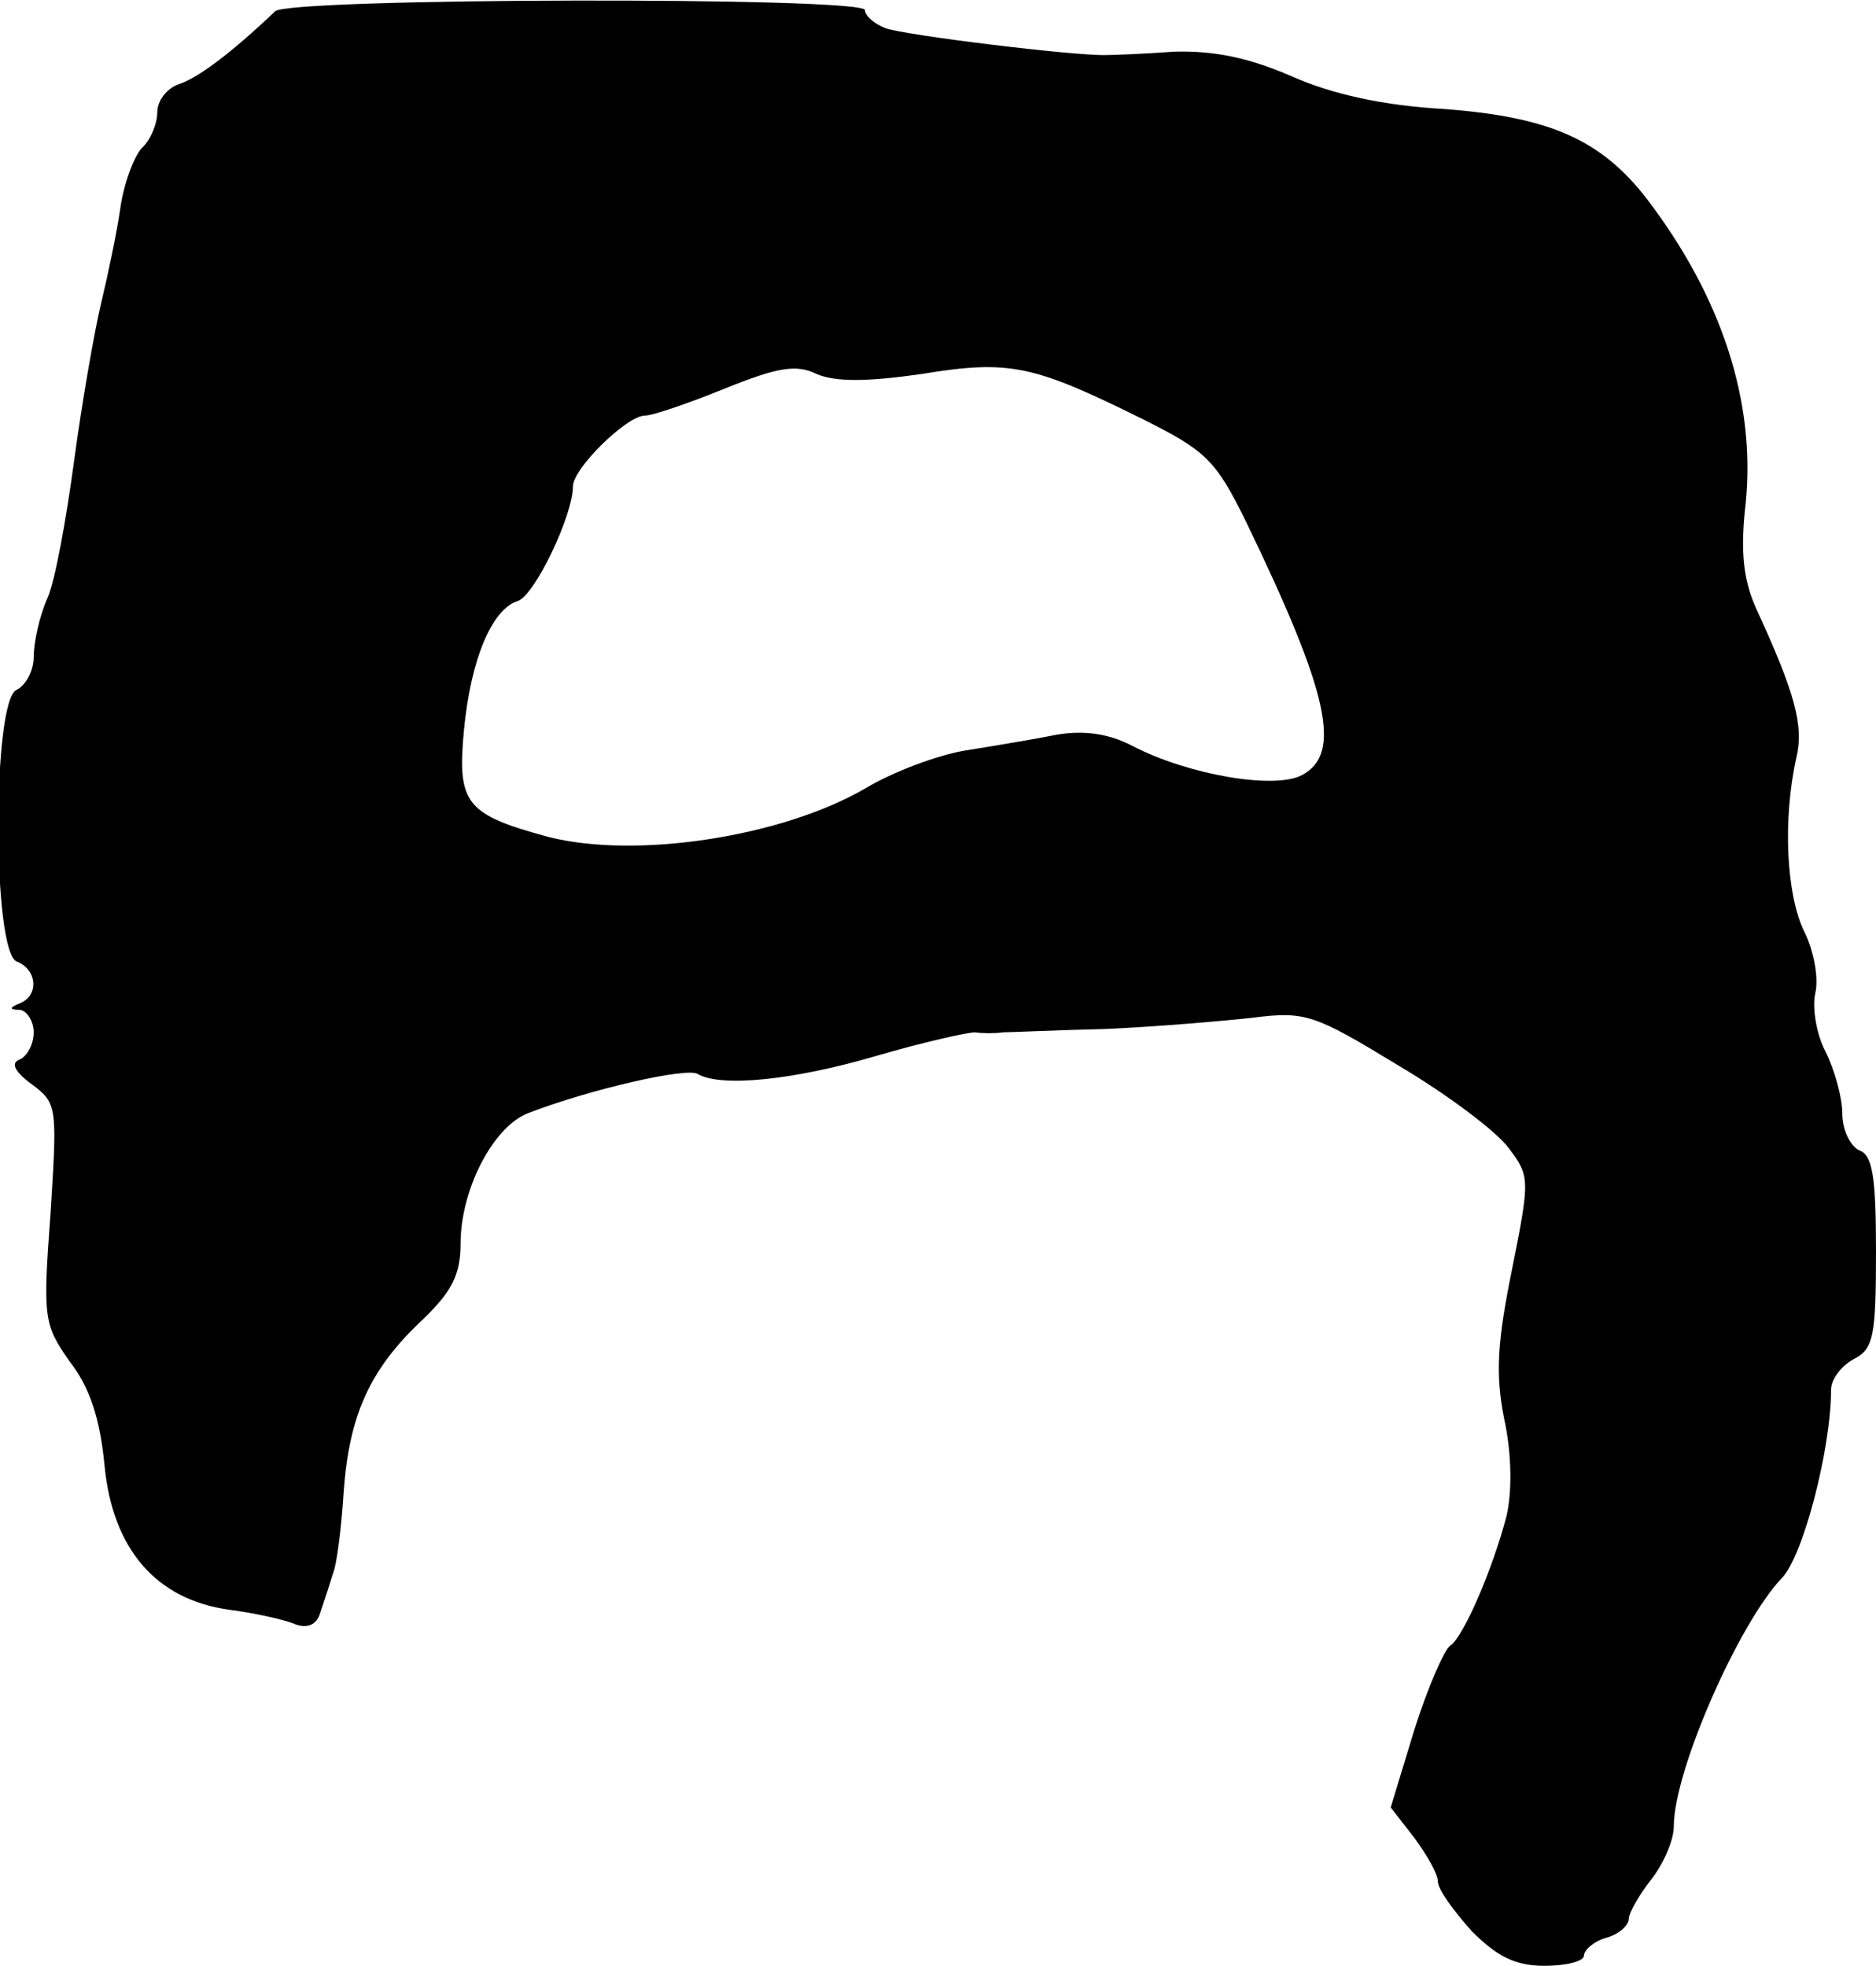
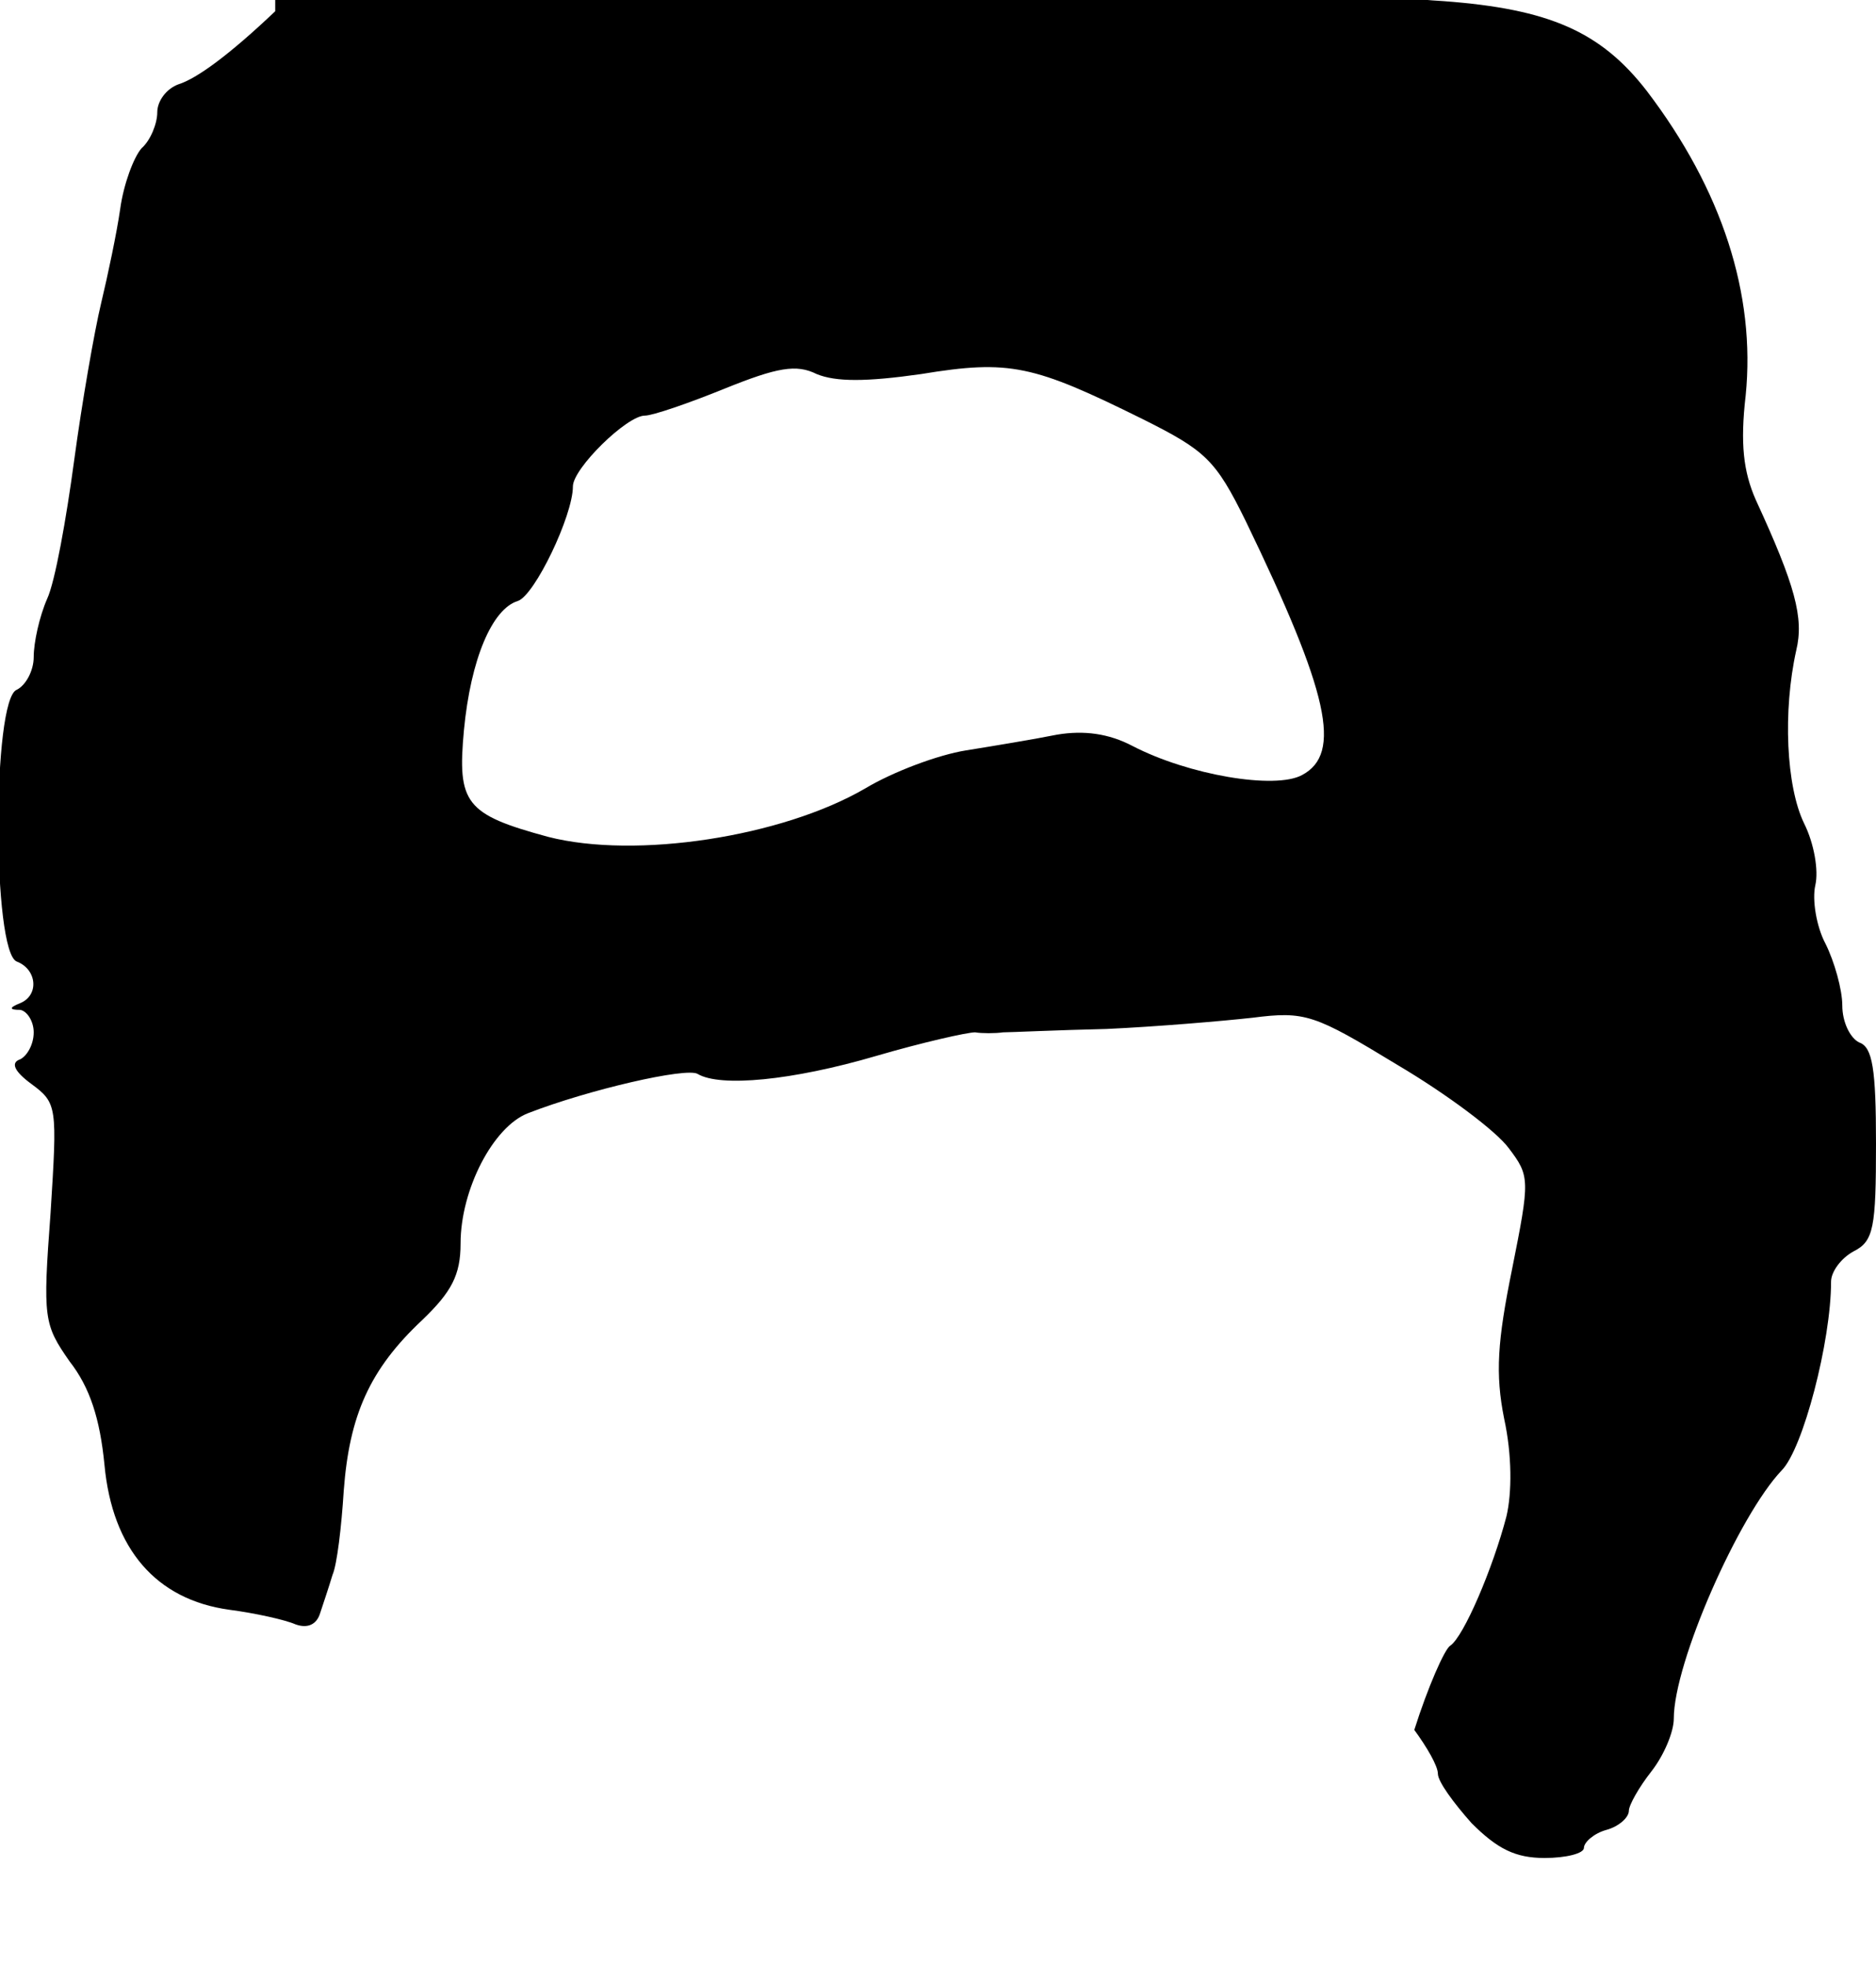
<svg xmlns="http://www.w3.org/2000/svg" version="1.0" width="167pt" height="175pt" viewBox="0 0 167 175" preserveAspectRatio="xMidYMid meet">
  <g transform="translate(0,175) scale(0.1,-0.1)" fill="#000000" stroke="none">
-     <path d="M245 1740 c-41 -39 -70 -60 -86 -65 -11 -4 -19 -15 -19 -25 0 -10 -6 -25 -14 -32 -7 -8 -16 -32 -19 -54 -3 -21 -11 -59 -17 -84 -6 -25 -17 -88 -24 -140 -7 -52 -17 -108 -24 -123 -7 -16 -12 -39 -12 -52 0 -12 -7 -25 -15 -29 -22 -8 -22 -234 0 -242 18 -7 20 -30 3 -37 -10 -4 -10 -6 0 -6 6 -1 12 -10 12 -20 0 -11 -6 -21 -12 -24 -9 -3 -5 -11 10 -22 23 -17 23 -20 17 -115 -7 -94 -6 -99 17 -132 18 -23 27 -51 31 -92 7 -75 46 -120 111 -129 23 -3 50 -9 59 -13 11 -4 19 0 22 10 3 9 8 24 11 34 4 9 8 43 10 75 5 67 23 108 70 152 26 25 34 40 34 68 0 48 29 104 60 116 54 21 141 41 151 35 20 -12 84 -6 159 16 41 12 81 21 88 21 6 -1 18 -1 25 0 6 0 48 2 92 3 44 2 103 7 130 10 47 6 55 3 129 -42 44 -26 88 -59 99 -74 19 -25 19 -28 3 -108 -13 -64 -15 -93 -7 -133 7 -32 7 -66 2 -87 -12 -46 -38 -107 -50 -115 -5 -3 -20 -37 -32 -75 l-21 -69 21 -27 c11 -15 21 -32 21 -39 0 -7 14 -26 30 -44 23 -23 39 -31 65 -31 19 0 35 4 35 9 0 5 9 13 20 16 11 3 20 11 20 17 0 5 9 21 20 35 11 14 20 35 20 47 0 50 58 181 96 221 19 19 44 115 44 168 0 9 9 21 20 27 18 9 20 21 20 96 0 66 -3 86 -15 90 -8 4 -15 18 -15 33 0 14 -7 39 -15 55 -8 15 -12 39 -9 52 3 13 -1 37 -10 55 -16 33 -19 100 -7 154 7 29 -1 58 -36 134 -11 25 -14 50 -9 93 9 90 -21 183 -88 271 -41 53 -87 73 -181 80 -53 3 -99 13 -135 29 -39 17 -70 23 -105 22 -27 -2 -54 -3 -60 -3 -28 -1 -182 18 -197 24 -10 4 -18 11 -18 16 0 12 -512 11 -525 -1z m575 -323 c79 13 100 8 197 -40 56 -28 65 -36 92 -91 74 -153 86 -207 50 -226 -24 -13 -101 0 -151 26 -21 11 -43 14 -67 10 -20 -4 -56 -10 -81 -14 -25 -4 -65 -19 -90 -34 -74 -43 -204 -63 -282 -43 -74 20 -81 30 -75 95 6 63 25 108 48 115 15 5 49 76 49 102 0 16 48 63 64 63 7 0 39 11 71 24 47 19 64 22 82 13 17 -7 44 -7 93 0z" />
+     <path d="M245 1740 c-41 -39 -70 -60 -86 -65 -11 -4 -19 -15 -19 -25 0 -10 -6 -25 -14 -32 -7 -8 -16 -32 -19 -54 -3 -21 -11 -59 -17 -84 -6 -25 -17 -88 -24 -140 -7 -52 -17 -108 -24 -123 -7 -16 -12 -39 -12 -52 0 -12 -7 -25 -15 -29 -22 -8 -22 -234 0 -242 18 -7 20 -30 3 -37 -10 -4 -10 -6 0 -6 6 -1 12 -10 12 -20 0 -11 -6 -21 -12 -24 -9 -3 -5 -11 10 -22 23 -17 23 -20 17 -115 -7 -94 -6 -99 17 -132 18 -23 27 -51 31 -92 7 -75 46 -120 111 -129 23 -3 50 -9 59 -13 11 -4 19 0 22 10 3 9 8 24 11 34 4 9 8 43 10 75 5 67 23 108 70 152 26 25 34 40 34 68 0 48 29 104 60 116 54 21 141 41 151 35 20 -12 84 -6 159 16 41 12 81 21 88 21 6 -1 18 -1 25 0 6 0 48 2 92 3 44 2 103 7 130 10 47 6 55 3 129 -42 44 -26 88 -59 99 -74 19 -25 19 -28 3 -108 -13 -64 -15 -93 -7 -133 7 -32 7 -66 2 -87 -12 -46 -38 -107 -50 -115 -5 -3 -20 -37 -32 -75 c11 -15 21 -32 21 -39 0 -7 14 -26 30 -44 23 -23 39 -31 65 -31 19 0 35 4 35 9 0 5 9 13 20 16 11 3 20 11 20 17 0 5 9 21 20 35 11 14 20 35 20 47 0 50 58 181 96 221 19 19 44 115 44 168 0 9 9 21 20 27 18 9 20 21 20 96 0 66 -3 86 -15 90 -8 4 -15 18 -15 33 0 14 -7 39 -15 55 -8 15 -12 39 -9 52 3 13 -1 37 -10 55 -16 33 -19 100 -7 154 7 29 -1 58 -36 134 -11 25 -14 50 -9 93 9 90 -21 183 -88 271 -41 53 -87 73 -181 80 -53 3 -99 13 -135 29 -39 17 -70 23 -105 22 -27 -2 -54 -3 -60 -3 -28 -1 -182 18 -197 24 -10 4 -18 11 -18 16 0 12 -512 11 -525 -1z m575 -323 c79 13 100 8 197 -40 56 -28 65 -36 92 -91 74 -153 86 -207 50 -226 -24 -13 -101 0 -151 26 -21 11 -43 14 -67 10 -20 -4 -56 -10 -81 -14 -25 -4 -65 -19 -90 -34 -74 -43 -204 -63 -282 -43 -74 20 -81 30 -75 95 6 63 25 108 48 115 15 5 49 76 49 102 0 16 48 63 64 63 7 0 39 11 71 24 47 19 64 22 82 13 17 -7 44 -7 93 0z" />
  </g>
</svg>